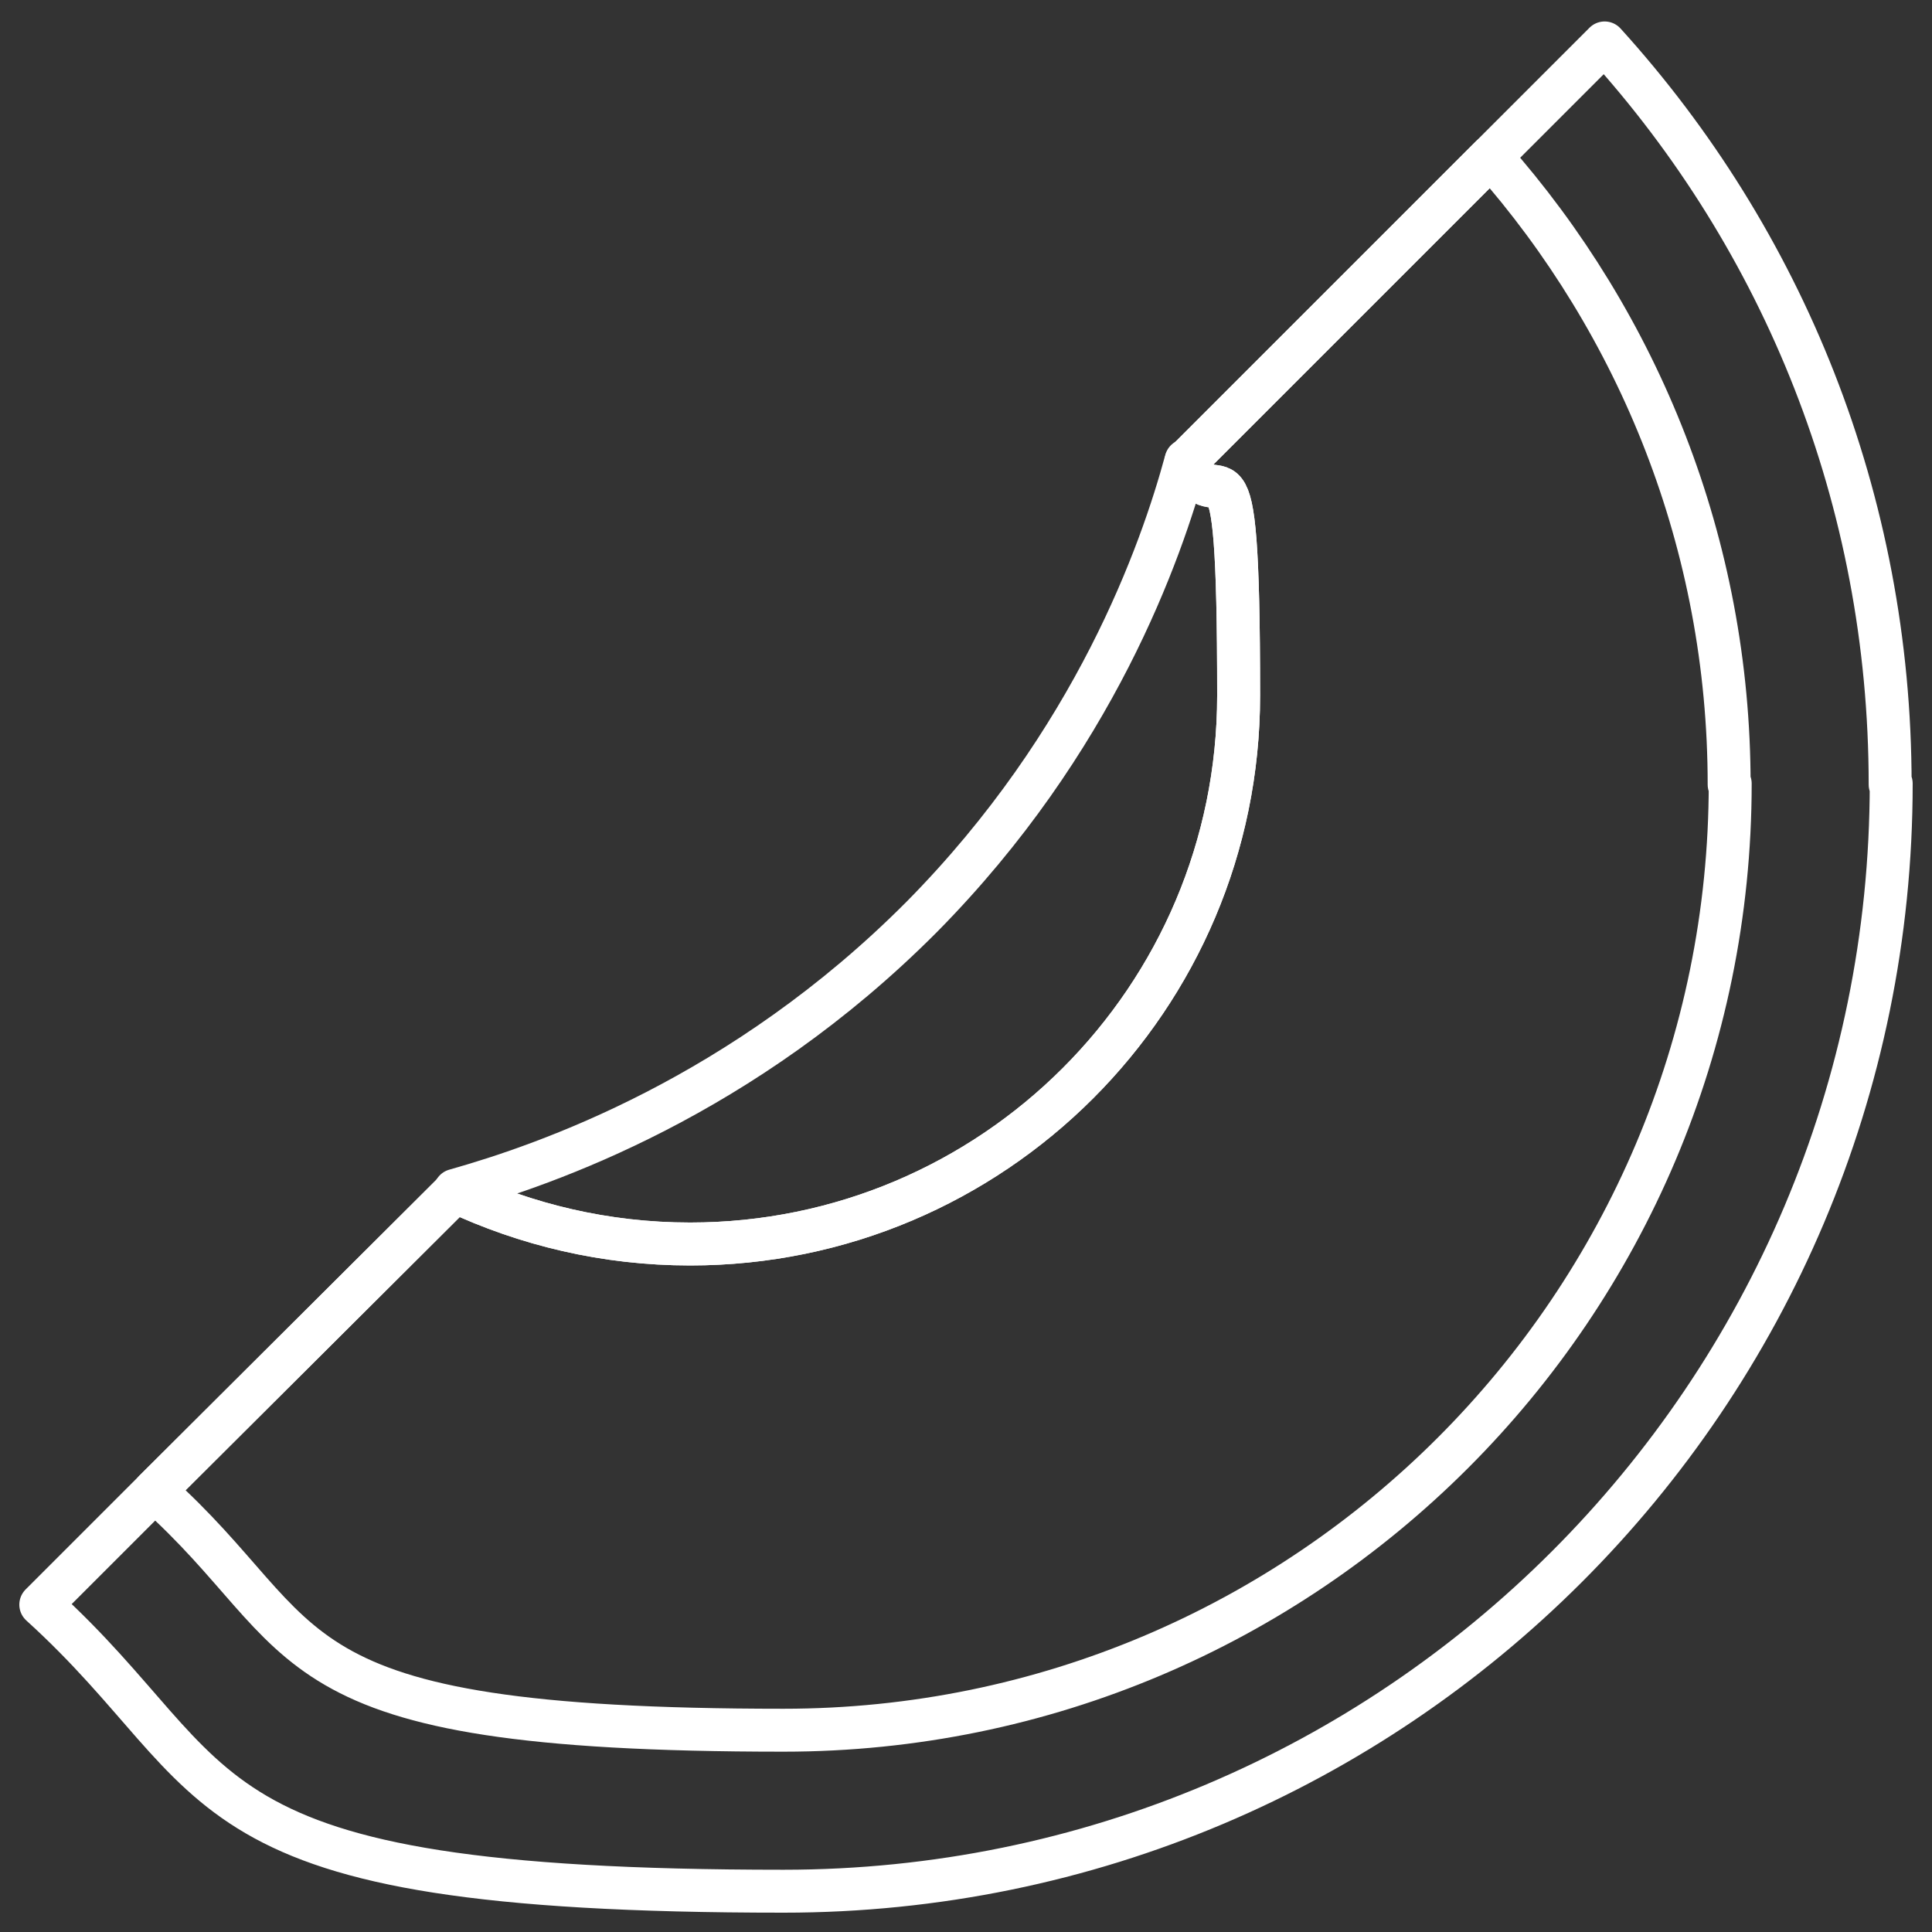
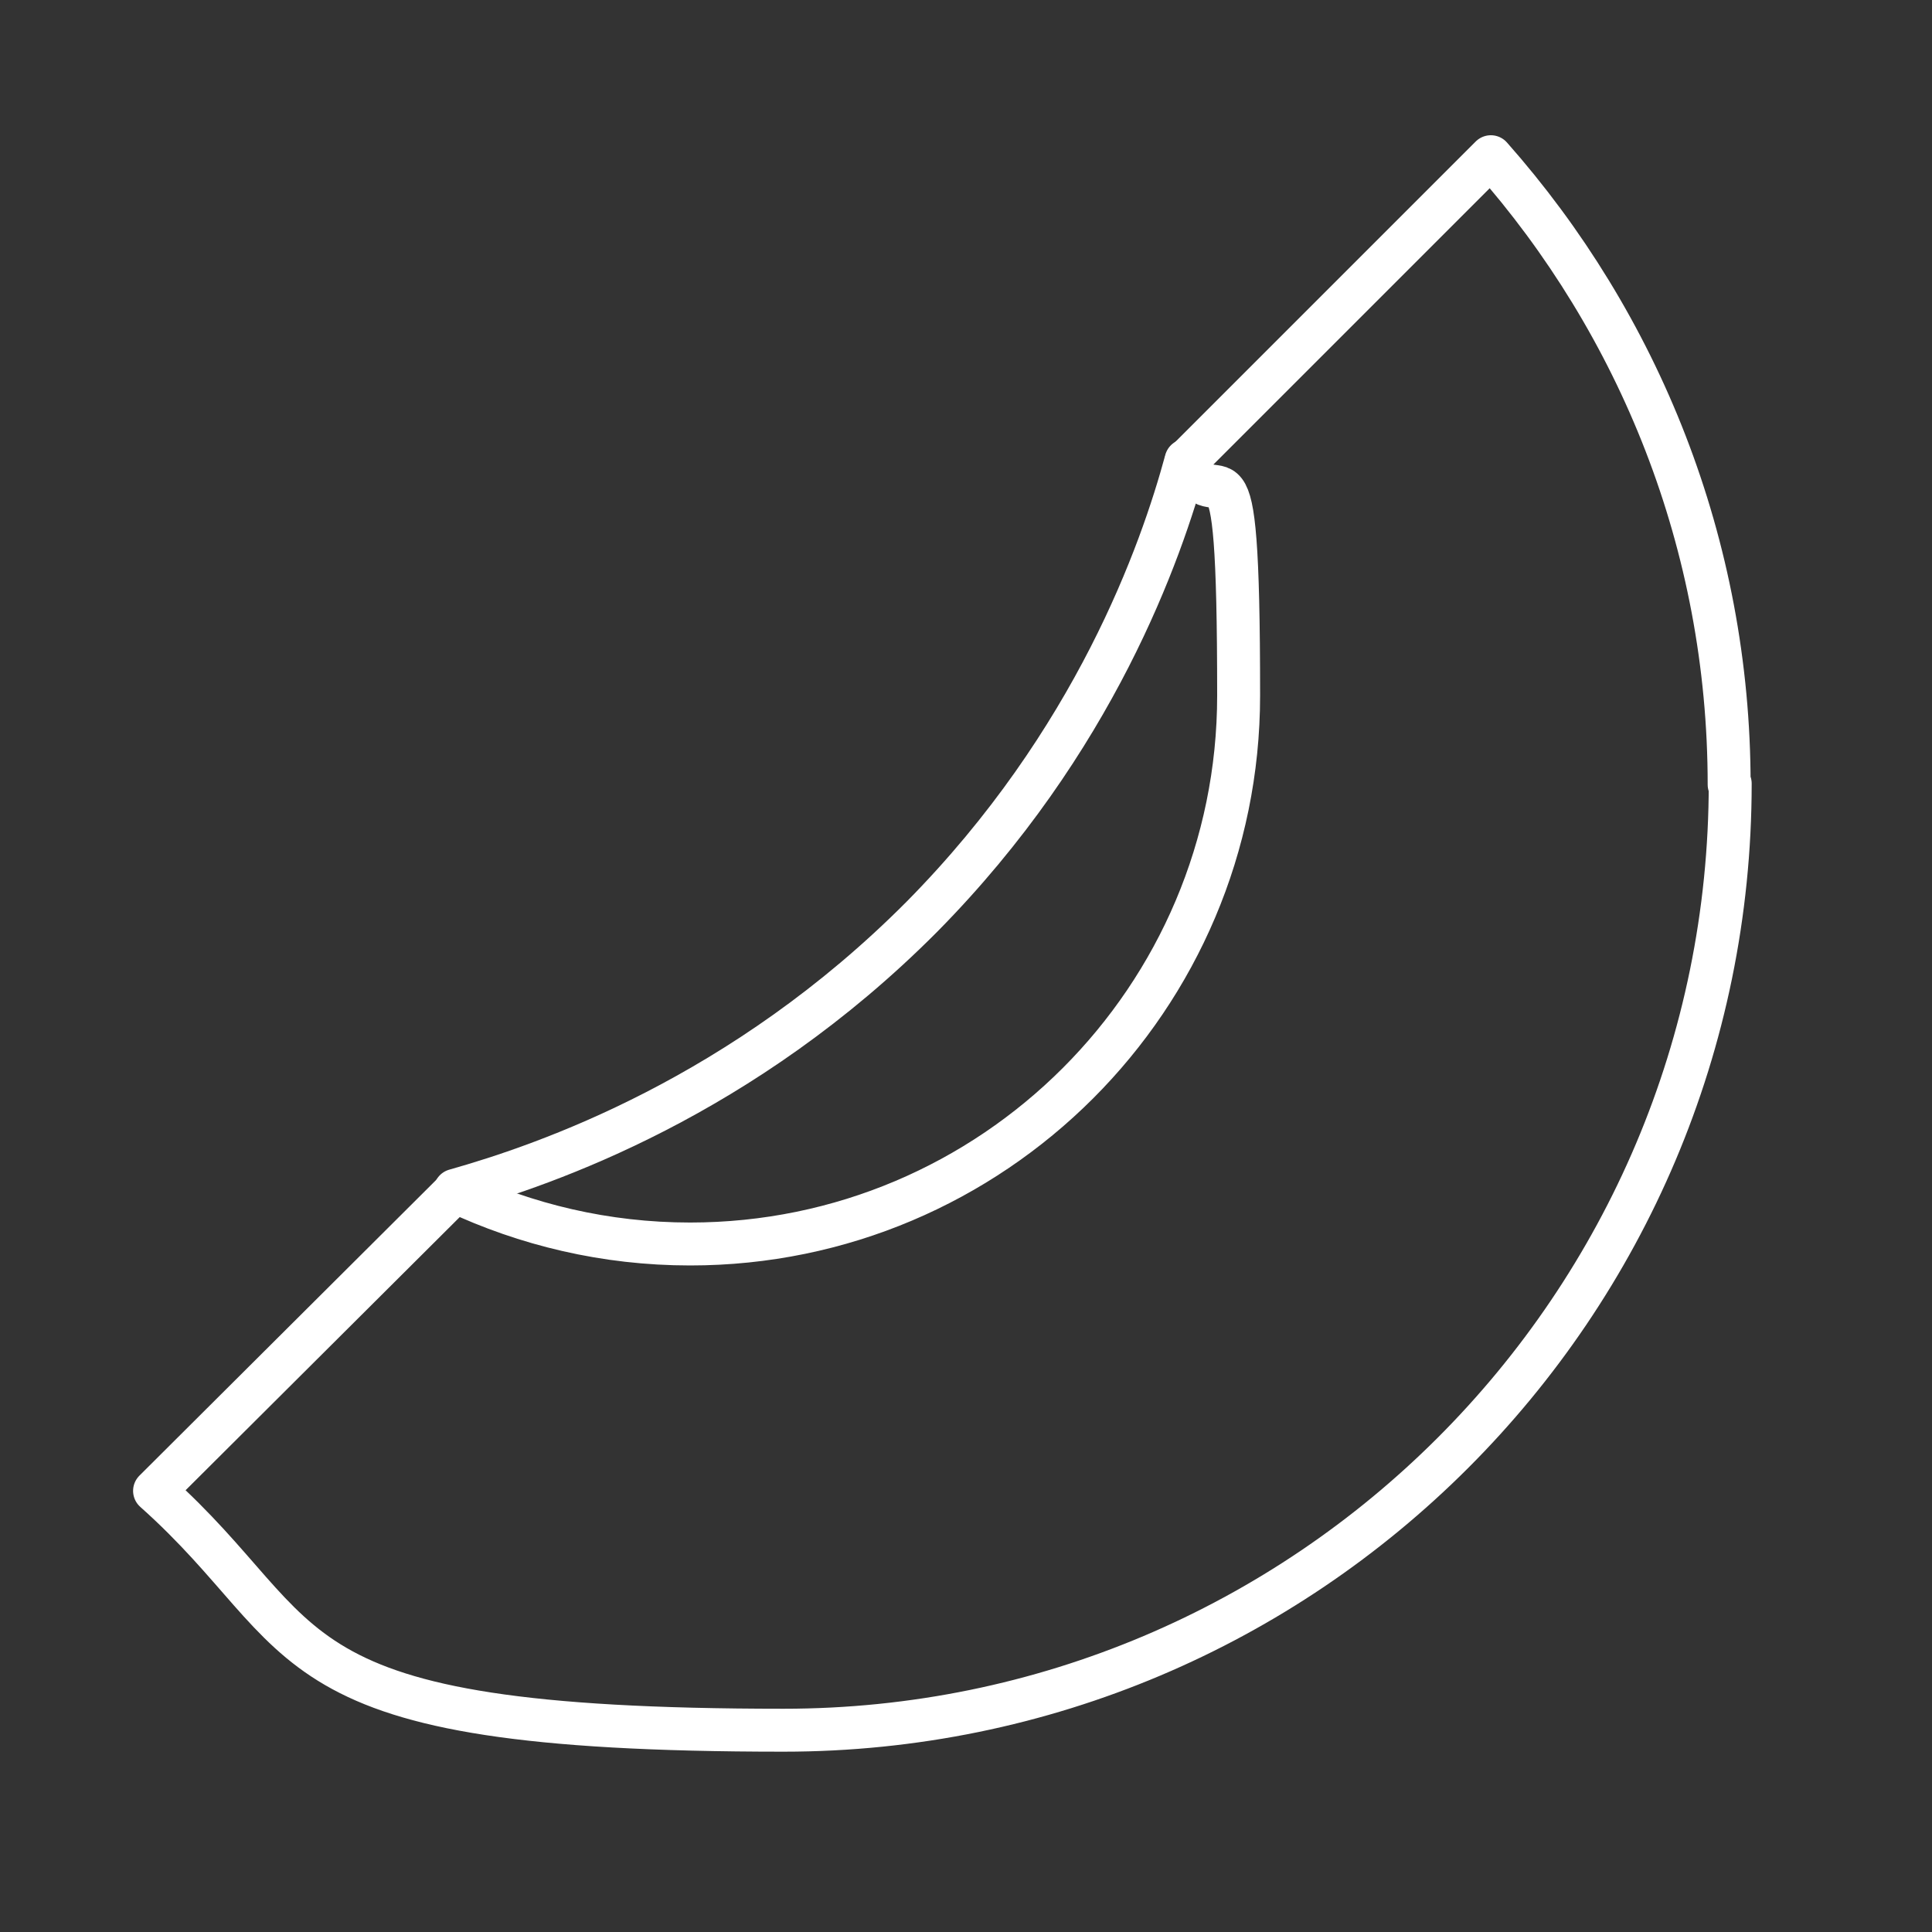
<svg xmlns="http://www.w3.org/2000/svg" id="Layer_1" viewBox="0 0 180 180">
  <rect x="0" y="0" width="180" height="180" fill="#333333" stroke="none" />
  <defs>
    <style>.cls-1{fill:none;stroke:#fff;stroke-linecap:round;stroke-linejoin:round;stroke-width:4px;}</style>
  </defs>
-   <path class="cls-1" d="M176.2,73c0,57-46.2,103.2-103.2,103.2s-50.9-10.1-69.2-26.7l10.6-10.6,28-27.9c6.6,3.1,14,4.9,21.9,4.9,28.2,0,51.1-22.9,51.1-51.1s-1.8-15.2-4.9-21.8l28.4-28.4,10.6-10.6c16.6,18.3,26.6,42.5,26.6,69.1Z" />
  <path class="cls-1" d="M161.2,73c0,48.7-39.5,88.2-88.2,88.2s-43-8.4-58.6-22.3l28-27.9c6.6,3.1,14,4.9,21.9,4.9,28.2,0,51.1-22.9,51.1-51.1s-1.8-15.2-4.9-21.8l28.4-28.4c13.8,15.6,22.2,36.1,22.2,58.5Z" />
  <path class="cls-1" d="M42.4,110.9c8.5-2.4,26.8-8.7,43.5-25.5,16.1-16.3,22.3-34,24.6-42.5" />
</svg>